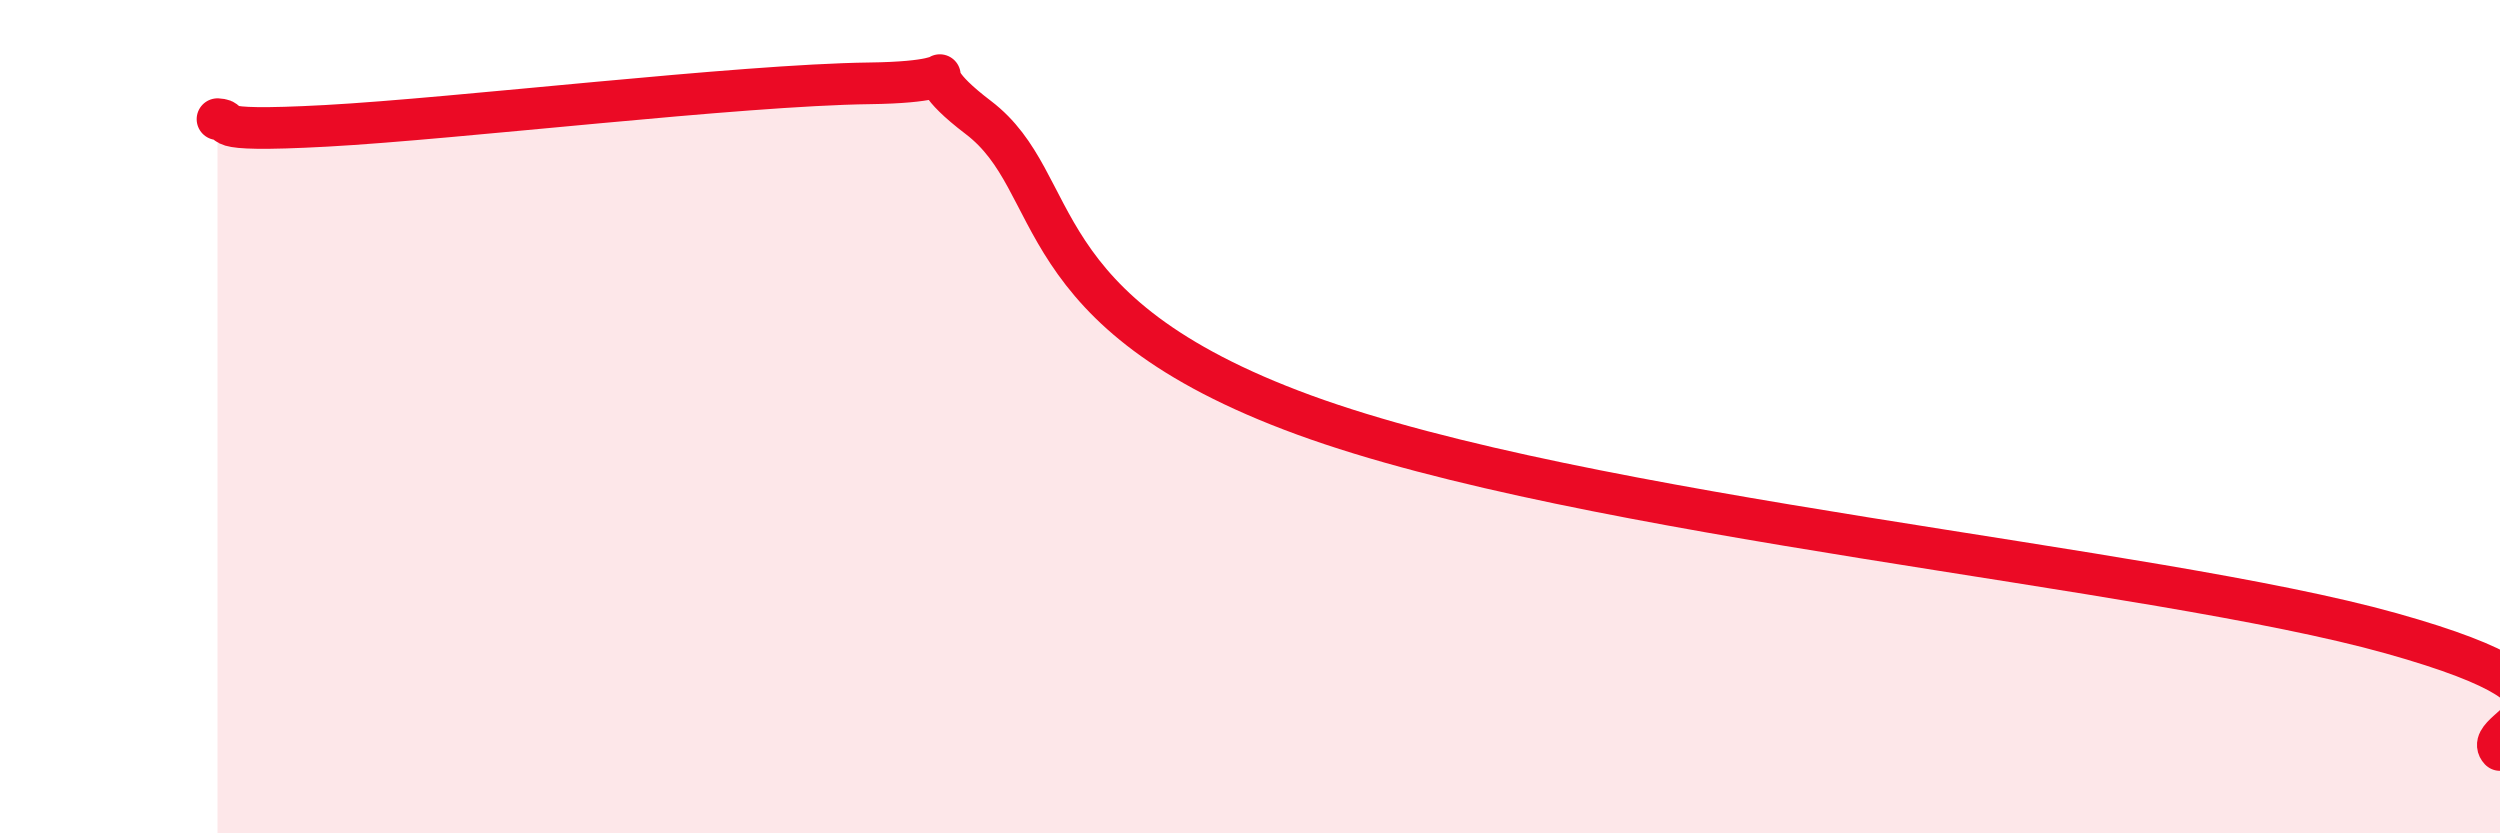
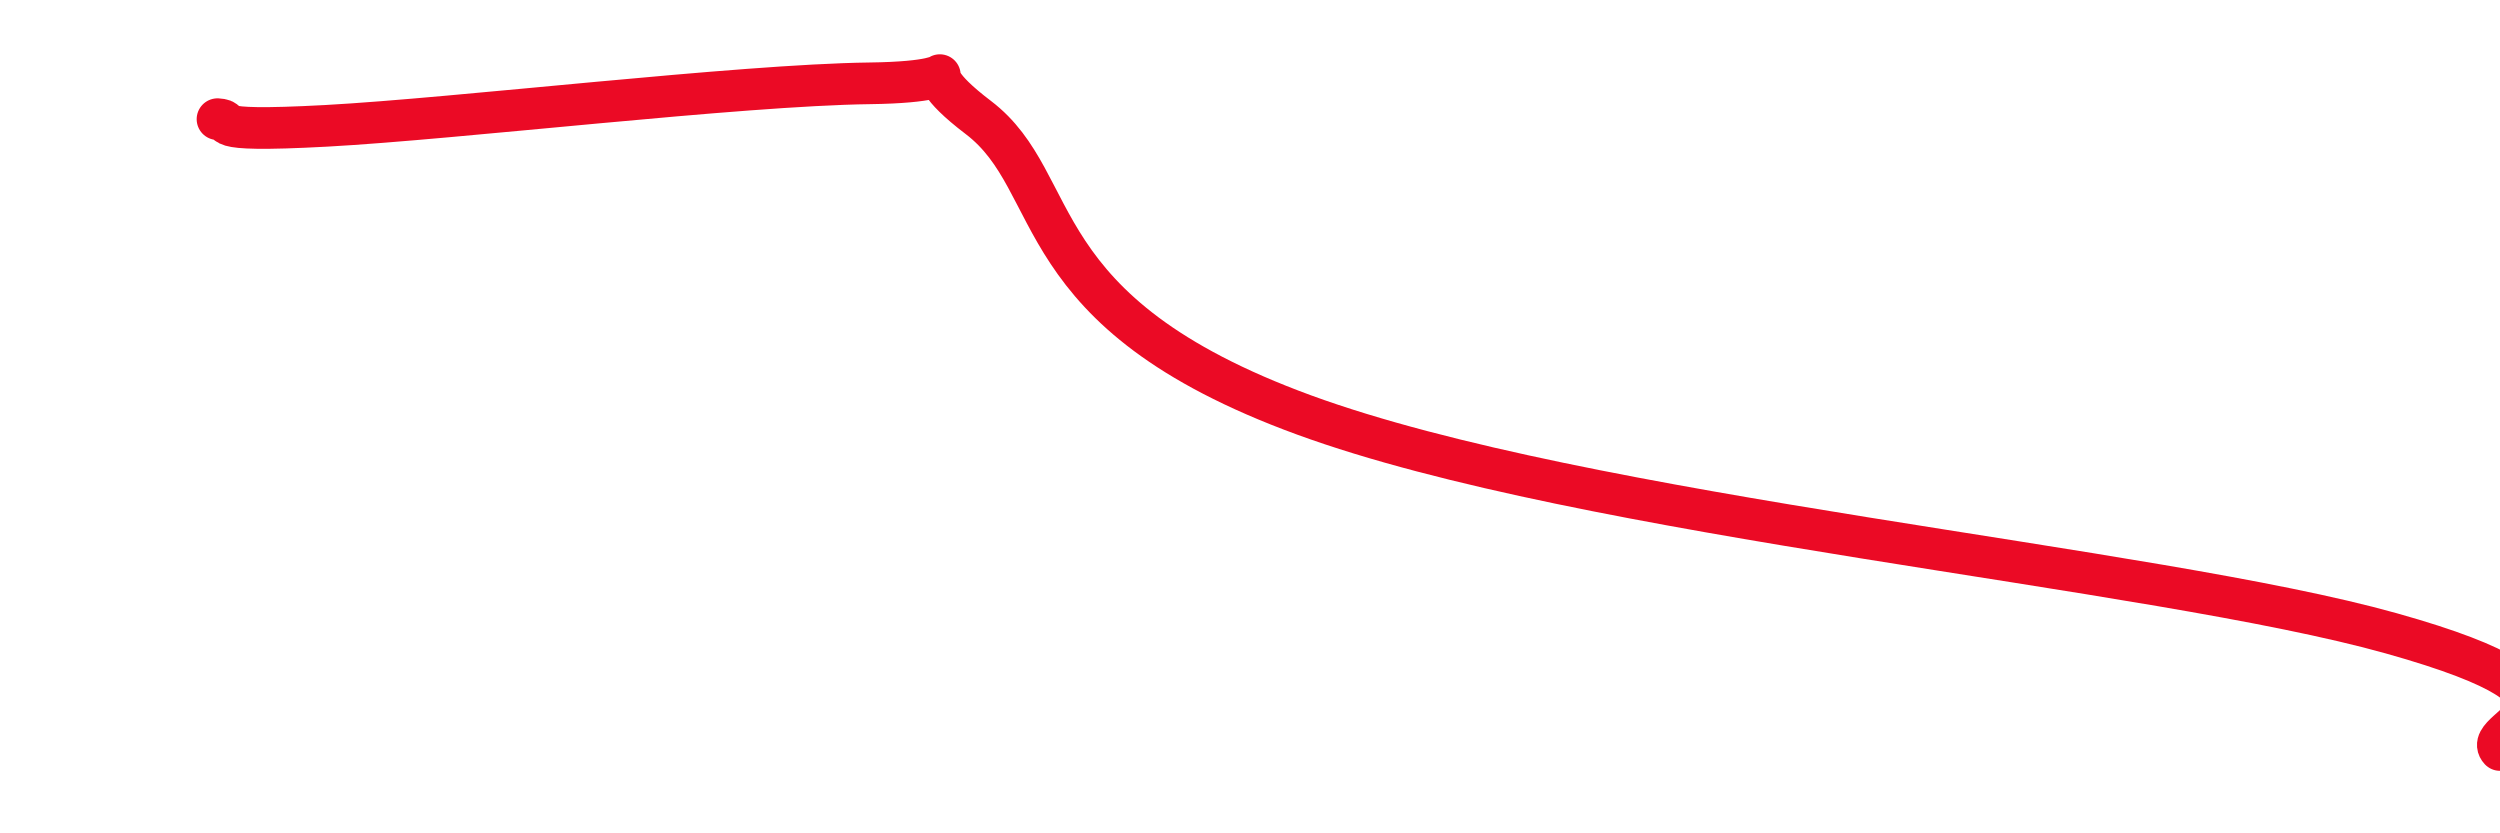
<svg xmlns="http://www.w3.org/2000/svg" width="60" height="20" viewBox="0 0 60 20">
-   <path d="M 5.22,2.86 C 5.74,2.89 4.7,3.19 7.83,3.02 C 10.96,2.85 17.74,2.04 20.87,2 C 24,1.96 21.39,1.23 23.48,2.82 C 25.57,4.41 24.52,7.48 31.3,9.96 C 38.08,12.44 51.65,13.59 57.39,15.2 C 63.13,16.81 59.48,17.44 60,18L60 20L5.22 20Z" fill="#EB0A25" opacity="0.1" stroke-linecap="round" stroke-linejoin="round" />
  <path d="M 5.22,2.86 C 5.74,2.89 4.7,3.19 7.83,3.02 C 10.96,2.85 17.74,2.04 20.87,2 C 24,1.96 21.39,1.23 23.48,2.82 C 25.57,4.41 24.52,7.48 31.3,9.96 C 38.08,12.44 51.65,13.59 57.39,15.2 C 63.13,16.81 59.48,17.44 60,18" stroke="#EB0A25" stroke-width="1" fill="none" stroke-linecap="round" stroke-linejoin="round" />
</svg>